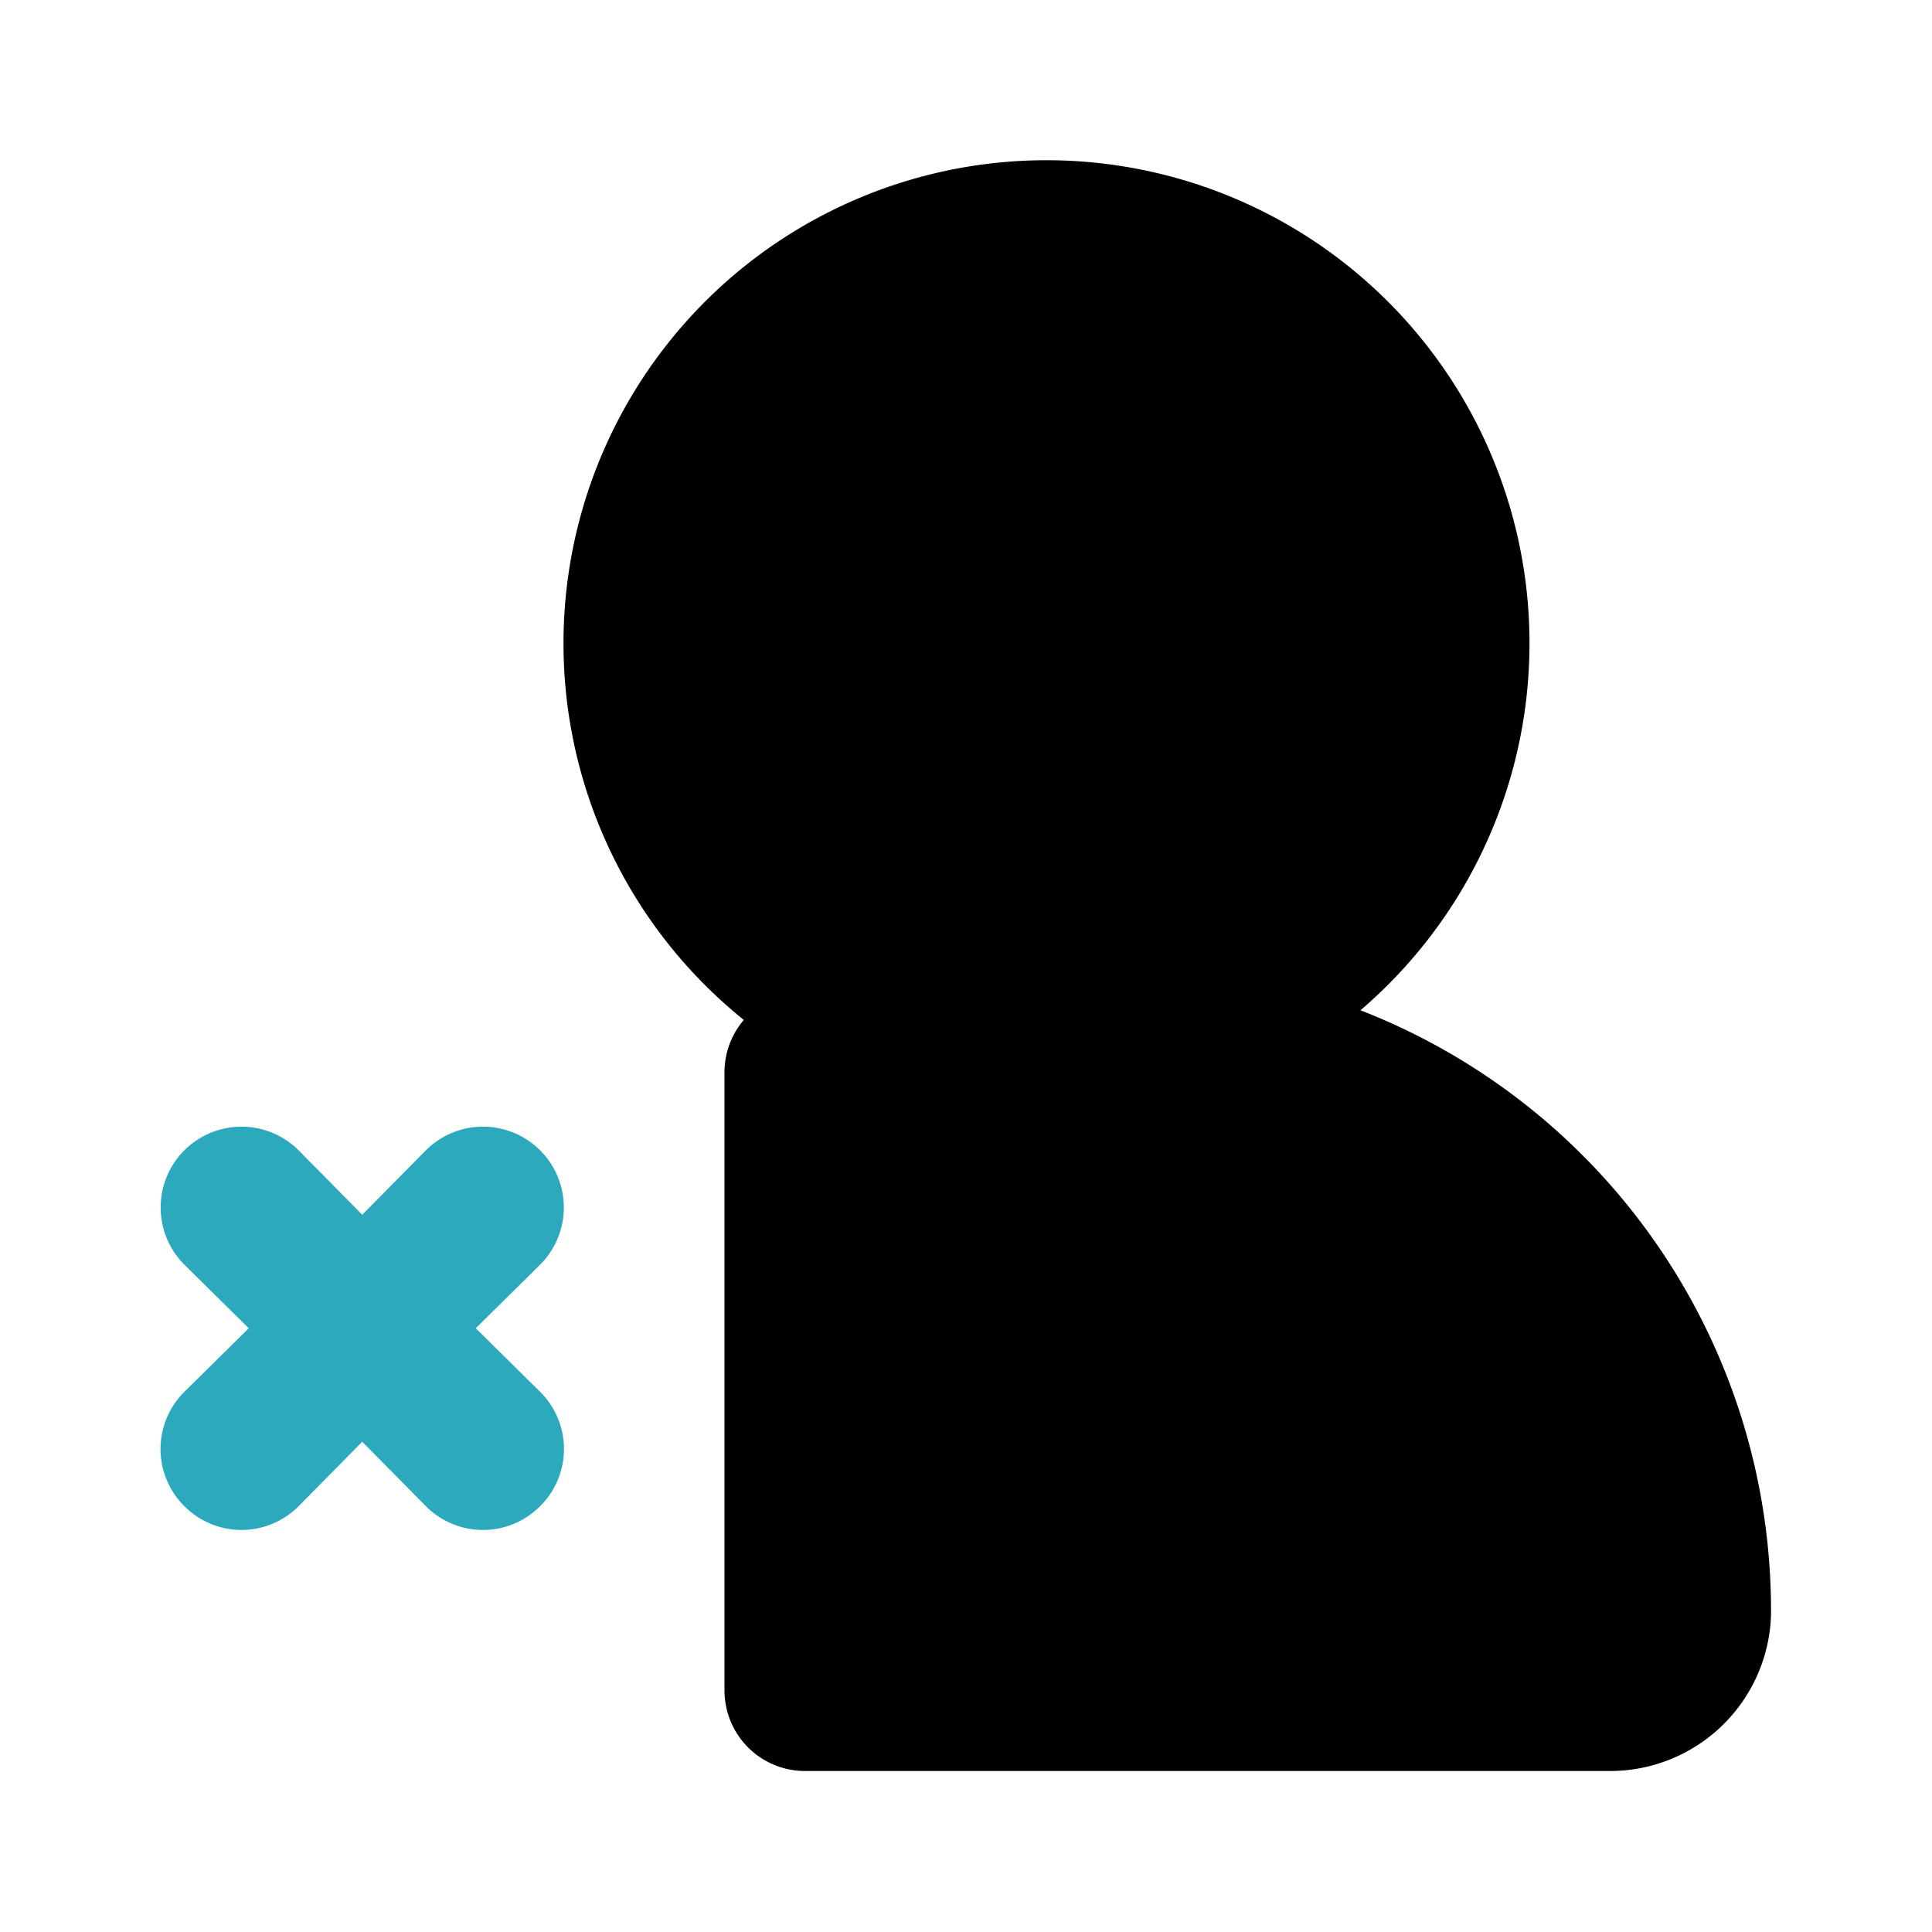
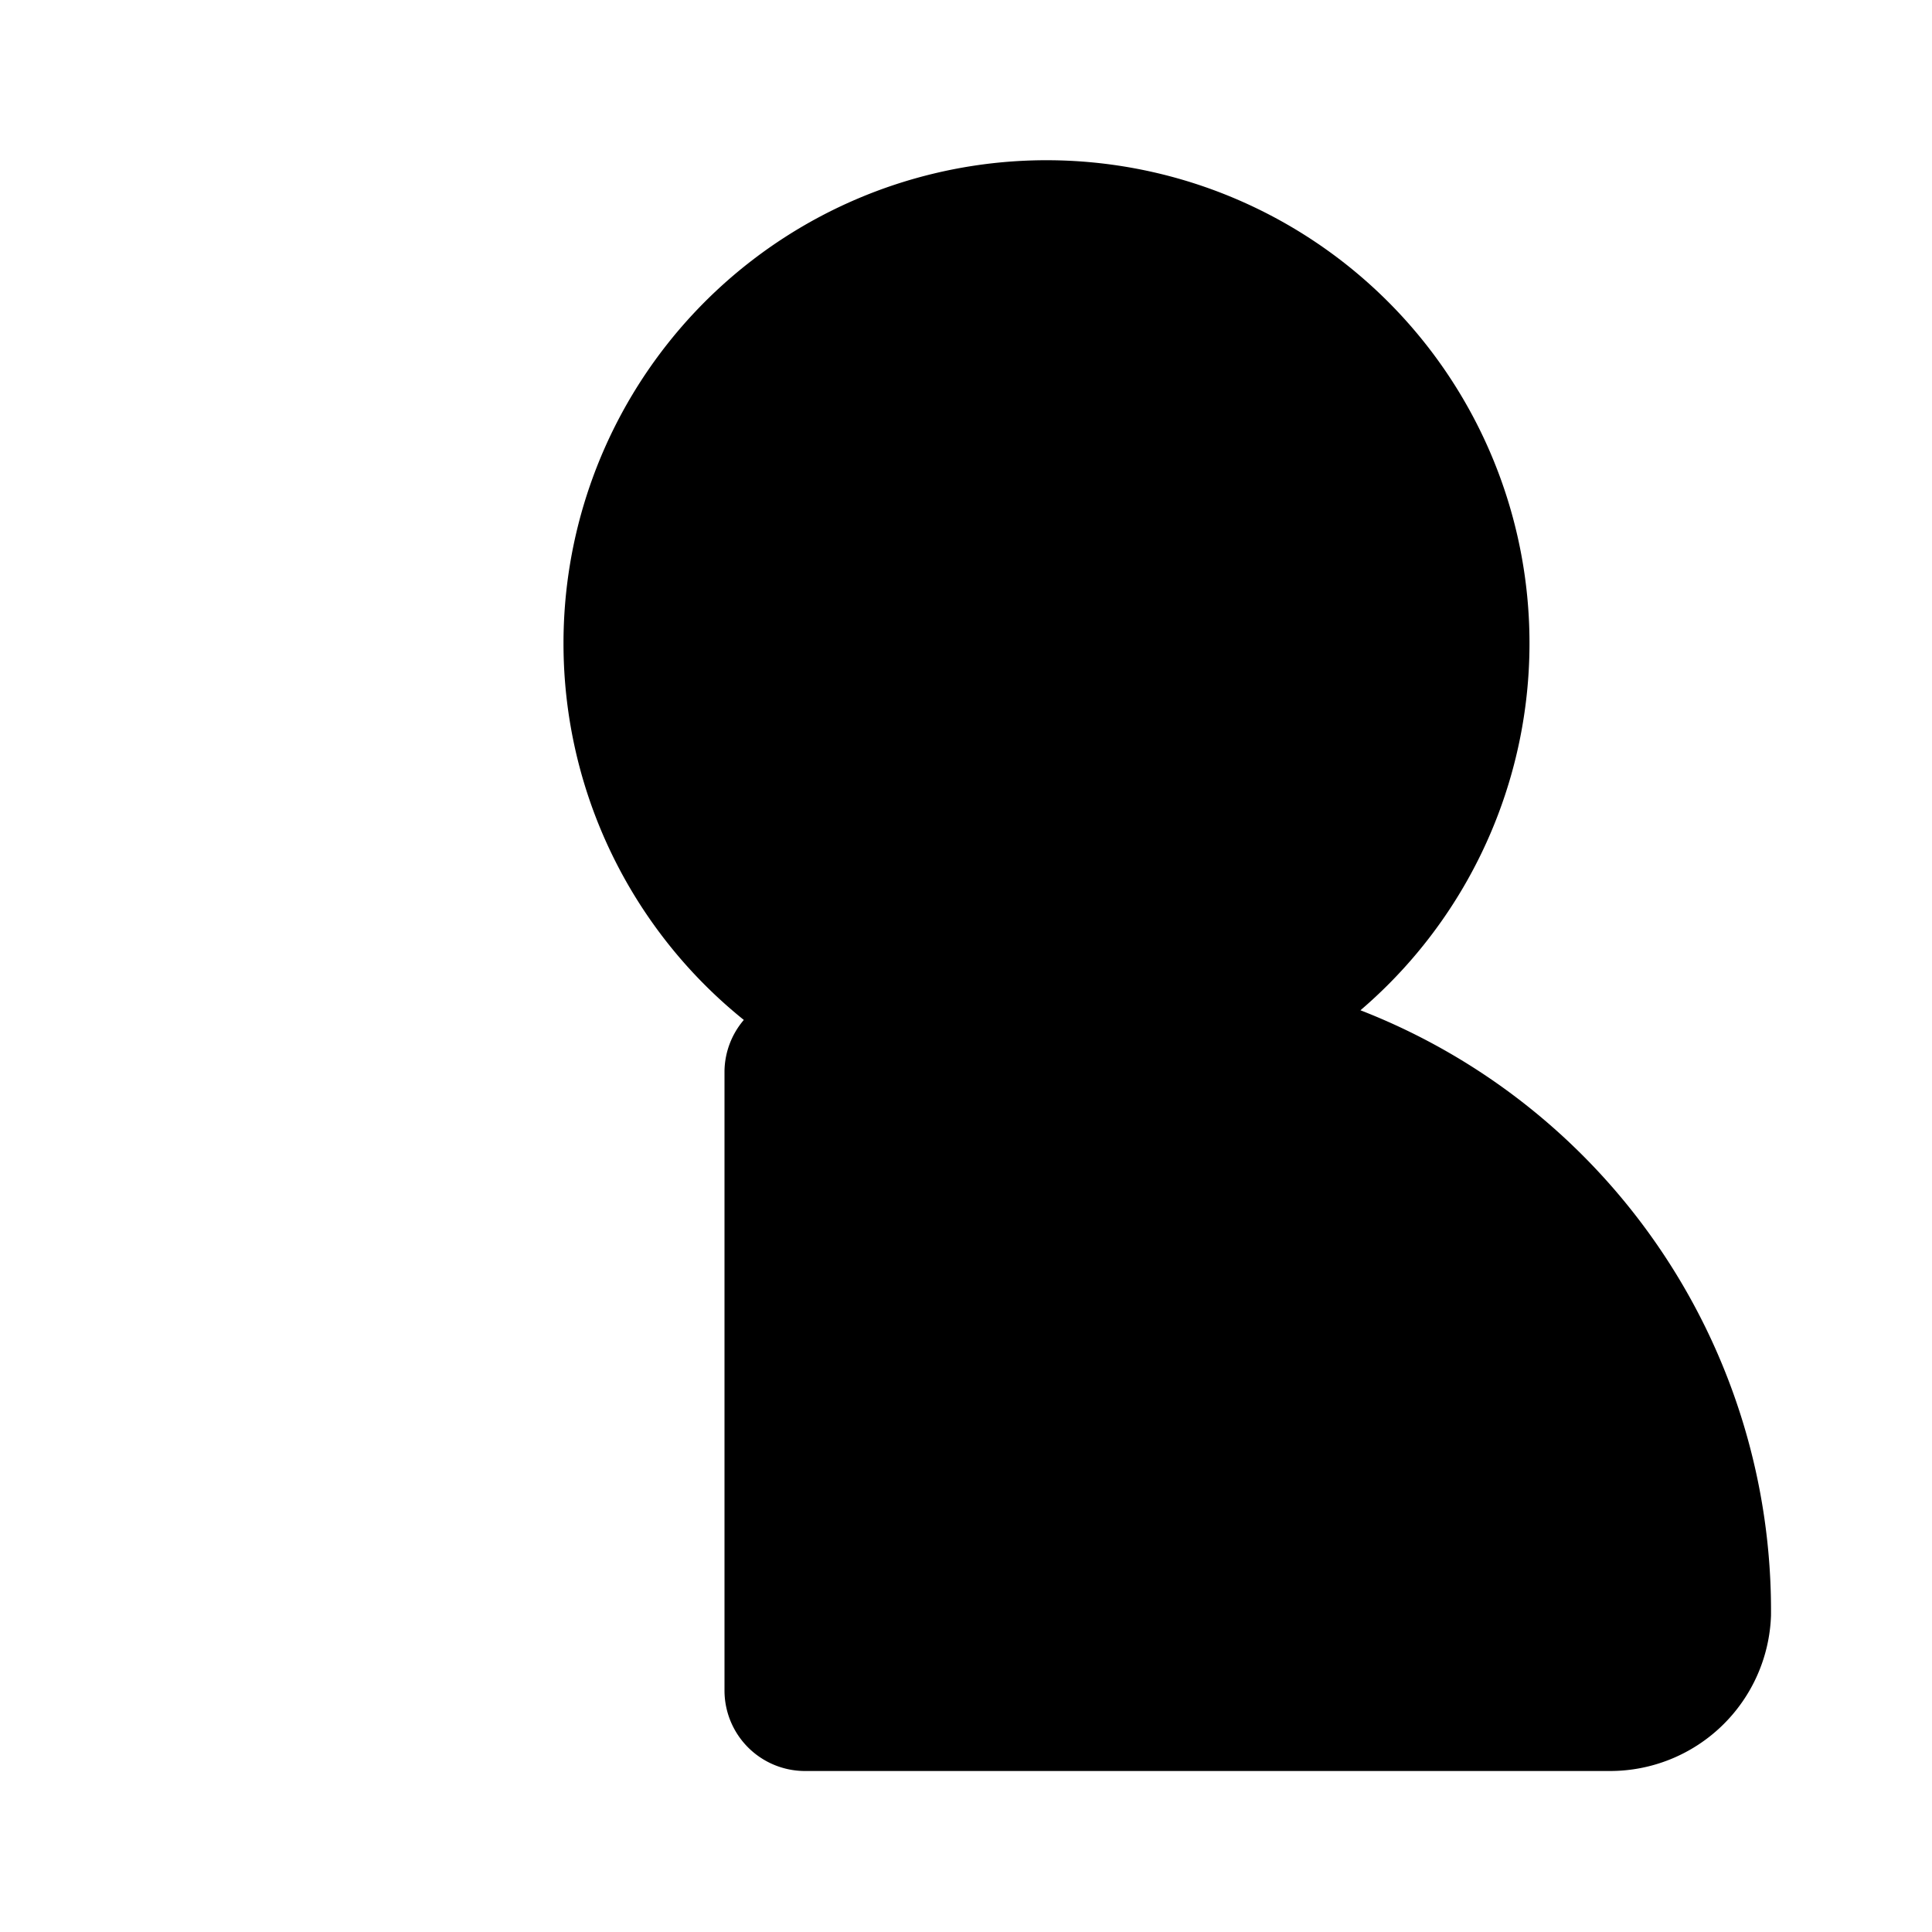
<svg xmlns="http://www.w3.org/2000/svg" fill="#000000" width="800px" height="800px" viewBox="0 0 24 24" id="delete-user-left-2" data-name="Flat Color" class="icon flat-color">
-   <path id="secondary" d="M5.91,16.5l.8-.79a1,1,0,0,0-1.42-1.42l-.79.8-.79-.8a1,1,0,0,0-1.42,1.42l.8.79-.8.79a1,1,0,0,0,0,1.42,1,1,0,0,0,1.42,0l.79-.8.79.8a1,1,0,0,0,1.42,0,1,1,0,0,0,0-1.42Z" style="fill: rgb(44, 169, 188);" />
  <path id="primary" d="M7,8a6,6,0,1,1,9.9,4.55A8,8,0,0,1,22,20.07,2,2,0,0,1,20,22H10a1,1,0,0,1-1-1V13.3a1,1,0,0,1,.24-.63A6,6,0,0,1,7,8Z" style="fill: rgb(0, 0, 0);" />
</svg>